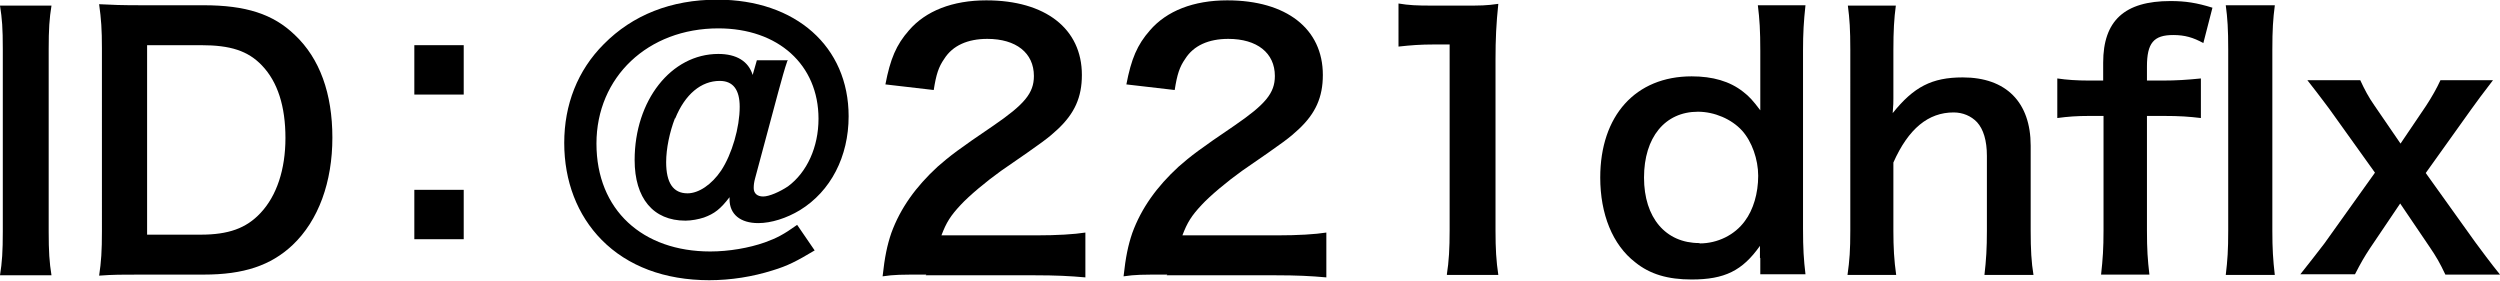
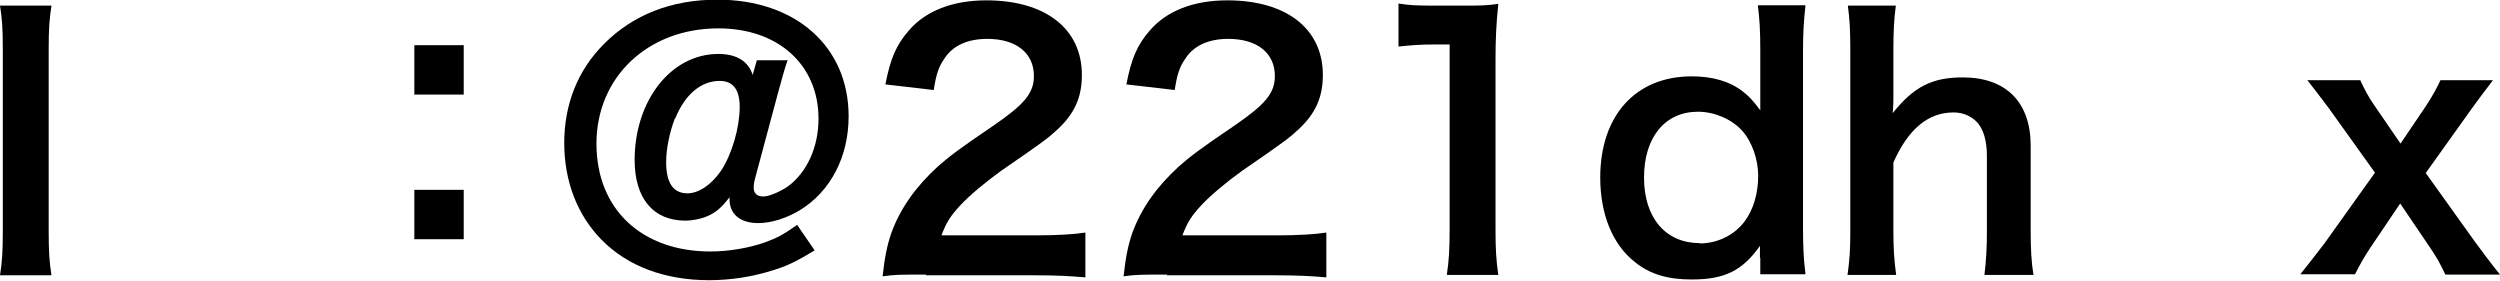
<svg xmlns="http://www.w3.org/2000/svg" id="_レイヤー_2" data-name="レイヤー 2" width="71.38" height="8.01" viewBox="0 0 71.38 8.01">
  <g id="design">
    <g>
      <path d="M1.47.16c-.06.37-.08.67-.08,1.25v5.2c0,.57.02.88.08,1.25H0c.06-.37.08-.68.08-1.25V1.4C.08.8.06.54,0,.16h1.47Z" />
-       <path d="M2.91,1.38c0-.54-.02-.83-.08-1.26.39.02.62.03,1.23.03h1.75c1.21,0,1.99.25,2.61.85.71.67,1.07,1.67,1.07,2.93s-.39,2.36-1.14,3.07c-.62.58-1.39.84-2.53.84h-1.76c-.59,0-.83,0-1.23.03.06-.4.08-.7.08-1.27V1.38ZM5.73,6.7c.79,0,1.3-.18,1.71-.62.46-.49.71-1.24.71-2.14s-.22-1.6-.67-2.07c-.4-.42-.9-.58-1.74-.58h-1.54v5.41h1.54Z" />
      <path d="M13.24,1.29v1.41h-1.41v-1.41h1.41ZM13.24,5.42v1.41h-1.41v-1.41h1.41Z" />
      <path d="M22.48,1.74c-.08.23-.15.49-.26.89l-.66,2.46c-.03.11-.04.19-.04.28,0,.15.1.24.27.24s.47-.13.71-.29c.54-.4.87-1.12.87-1.93,0-1.54-1.15-2.58-2.86-2.58-2.01,0-3.48,1.39-3.48,3.29s1.32,3.08,3.25,3.08c.53,0,1.11-.1,1.56-.26.33-.12.53-.22.92-.5l.5.73c-.52.31-.77.44-1.2.57-.57.18-1.19.28-1.81.28-1.27,0-2.33-.4-3.07-1.15-.7-.71-1.07-1.68-1.07-2.77s.38-2.07,1.13-2.82c.82-.83,1.92-1.27,3.24-1.27,2.24,0,3.75,1.34,3.75,3.33,0,1.15-.51,2.14-1.39,2.68-.38.23-.82.37-1.19.37-.51,0-.82-.25-.82-.68v-.06c-.26.34-.43.47-.73.58-.15.05-.36.09-.53.09-.92,0-1.45-.64-1.45-1.73,0-1.7,1.04-3.03,2.39-3.03.52,0,.86.21.98.6l.12-.42h.89ZM19.27,3.38c-.15.39-.25.86-.25,1.25,0,.59.2.89.61.89.32,0,.69-.25.96-.65.31-.47.53-1.23.53-1.82,0-.49-.19-.74-.57-.74-.53,0-.99.38-1.27,1.07Z" />
      <path d="M26.45,7.84c-.75,0-.91,0-1.25.05.06-.55.13-.89.25-1.24.26-.71.7-1.32,1.32-1.89.34-.3.63-.52,1.59-1.17.89-.61,1.16-.93,1.16-1.42,0-.66-.51-1.06-1.33-1.06-.56,0-.99.19-1.23.57-.16.23-.23.44-.3.89l-1.38-.16c.14-.73.31-1.13.67-1.54.48-.56,1.25-.86,2.21-.86,1.69,0,2.73.81,2.73,2.13,0,.64-.21,1.1-.69,1.55-.27.25-.37.33-1.62,1.19-.42.3-.91.71-1.15.97-.29.31-.41.5-.55.87h2.7c.61,0,1.09-.03,1.41-.08v1.28c-.45-.04-.84-.06-1.46-.06h-3.1Z" />
      <path d="M33.33,7.84c-.75,0-.91,0-1.25.05.06-.55.13-.89.25-1.24.26-.71.7-1.32,1.32-1.89.34-.3.63-.52,1.59-1.17.89-.61,1.16-.93,1.16-1.42,0-.66-.51-1.06-1.33-1.06-.56,0-.99.19-1.23.57-.16.23-.23.44-.3.89l-1.38-.16c.14-.73.31-1.13.67-1.54.48-.56,1.25-.86,2.21-.86,1.69,0,2.73.81,2.73,2.13,0,.64-.21,1.1-.69,1.55-.27.25-.37.33-1.62,1.19-.42.3-.91.71-1.15.97-.29.31-.41.5-.55.87h2.7c.61,0,1.09-.03,1.41-.08v1.28c-.45-.04-.84-.06-1.46-.06h-3.1Z" />
      <path d="M41.31,7.84c.06-.38.08-.75.08-1.26V1.27h-.46c-.36,0-.64.02-1,.06V.1c.3.05.51.06.97.06h.89c.49,0,.64,0,.99-.05-.06.57-.08,1.01-.08,1.59v4.89c0,.51.02.86.08,1.26h-1.46Z" />
      <path d="M50.25,7.37c0-.12,0-.22,0-.35-.5.71-1.01.96-1.95.96-.68,0-1.19-.15-1.61-.49-.65-.5-1-1.38-1-2.42,0-1.77,1.01-2.89,2.61-2.89.6,0,1.09.14,1.47.44.17.13.28.25.49.53q0-.12,0-.31c0-.07,0-.25,0-.42v-.97c0-.58-.02-.9-.07-1.3h1.36c-.05.46-.07.8-.07,1.29v5.09c0,.57.02.88.07,1.3h-1.29v-.47ZM48.53,6.95c.51,0,1-.24,1.29-.64.24-.32.38-.79.38-1.29,0-.47-.18-.98-.46-1.29-.3-.33-.79-.54-1.26-.54-.94,0-1.54.73-1.54,1.88s.62,1.87,1.58,1.87Z" />
      <path d="M54.13.16c-.05.37-.07.72-.07,1.27v1.38c0,.12,0,.17-.02.42.6-.75,1.12-1.02,2-1.02,1.24,0,1.94.71,1.94,1.95v2.43c0,.53.02.9.08,1.26h-1.4c.05-.43.07-.76.07-1.26v-2.14c0-.44-.1-.76-.28-.96-.17-.18-.41-.28-.67-.28-.72,0-1.29.46-1.72,1.43v1.95c0,.47.02.84.08,1.26h-1.39c.06-.42.08-.71.08-1.26V1.42c0-.58-.02-.88-.07-1.26h1.37Z" />
-       <path d="M59.66,3.31c-.37,0-.62.02-.92.06v-1.13c.27.04.56.06.91.06h.4v-.51c0-1.2.61-1.76,1.92-1.76.43,0,.75.05,1.2.19l-.26,1.01c-.29-.16-.53-.23-.86-.23-.56,0-.75.23-.75.9v.4h.45c.39,0,.69-.02,1.09-.06v1.13c-.34-.04-.6-.06-1.07-.06h-.47v3.27c0,.55.02.83.07,1.26h-1.38c.05-.45.07-.75.07-1.26v-3.27h-.39ZM64.95.16c-.05.38-.07.69-.07,1.26v5.17c0,.51.02.83.07,1.26h-1.4c.05-.42.07-.7.07-1.26V1.41c0-.58-.02-.89-.07-1.26h1.4Z" />
      <path d="M69.82,7.84c-.16-.34-.26-.51-.45-.79l-.84-1.24-.87,1.29c-.15.23-.24.38-.42.73h-1.56c.21-.26.51-.65.68-.87l1.45-2.03-1.31-1.83c-.11-.14-.18-.25-.62-.81h1.51c.12.26.24.49.41.73l.74,1.08.73-1.08c.17-.26.31-.51.41-.73h1.5c-.31.4-.46.61-.62.83l-1.3,1.82,1.41,1.97c.14.19.45.61.71.93h-1.55Z" />
    </g>
  </g>
</svg>